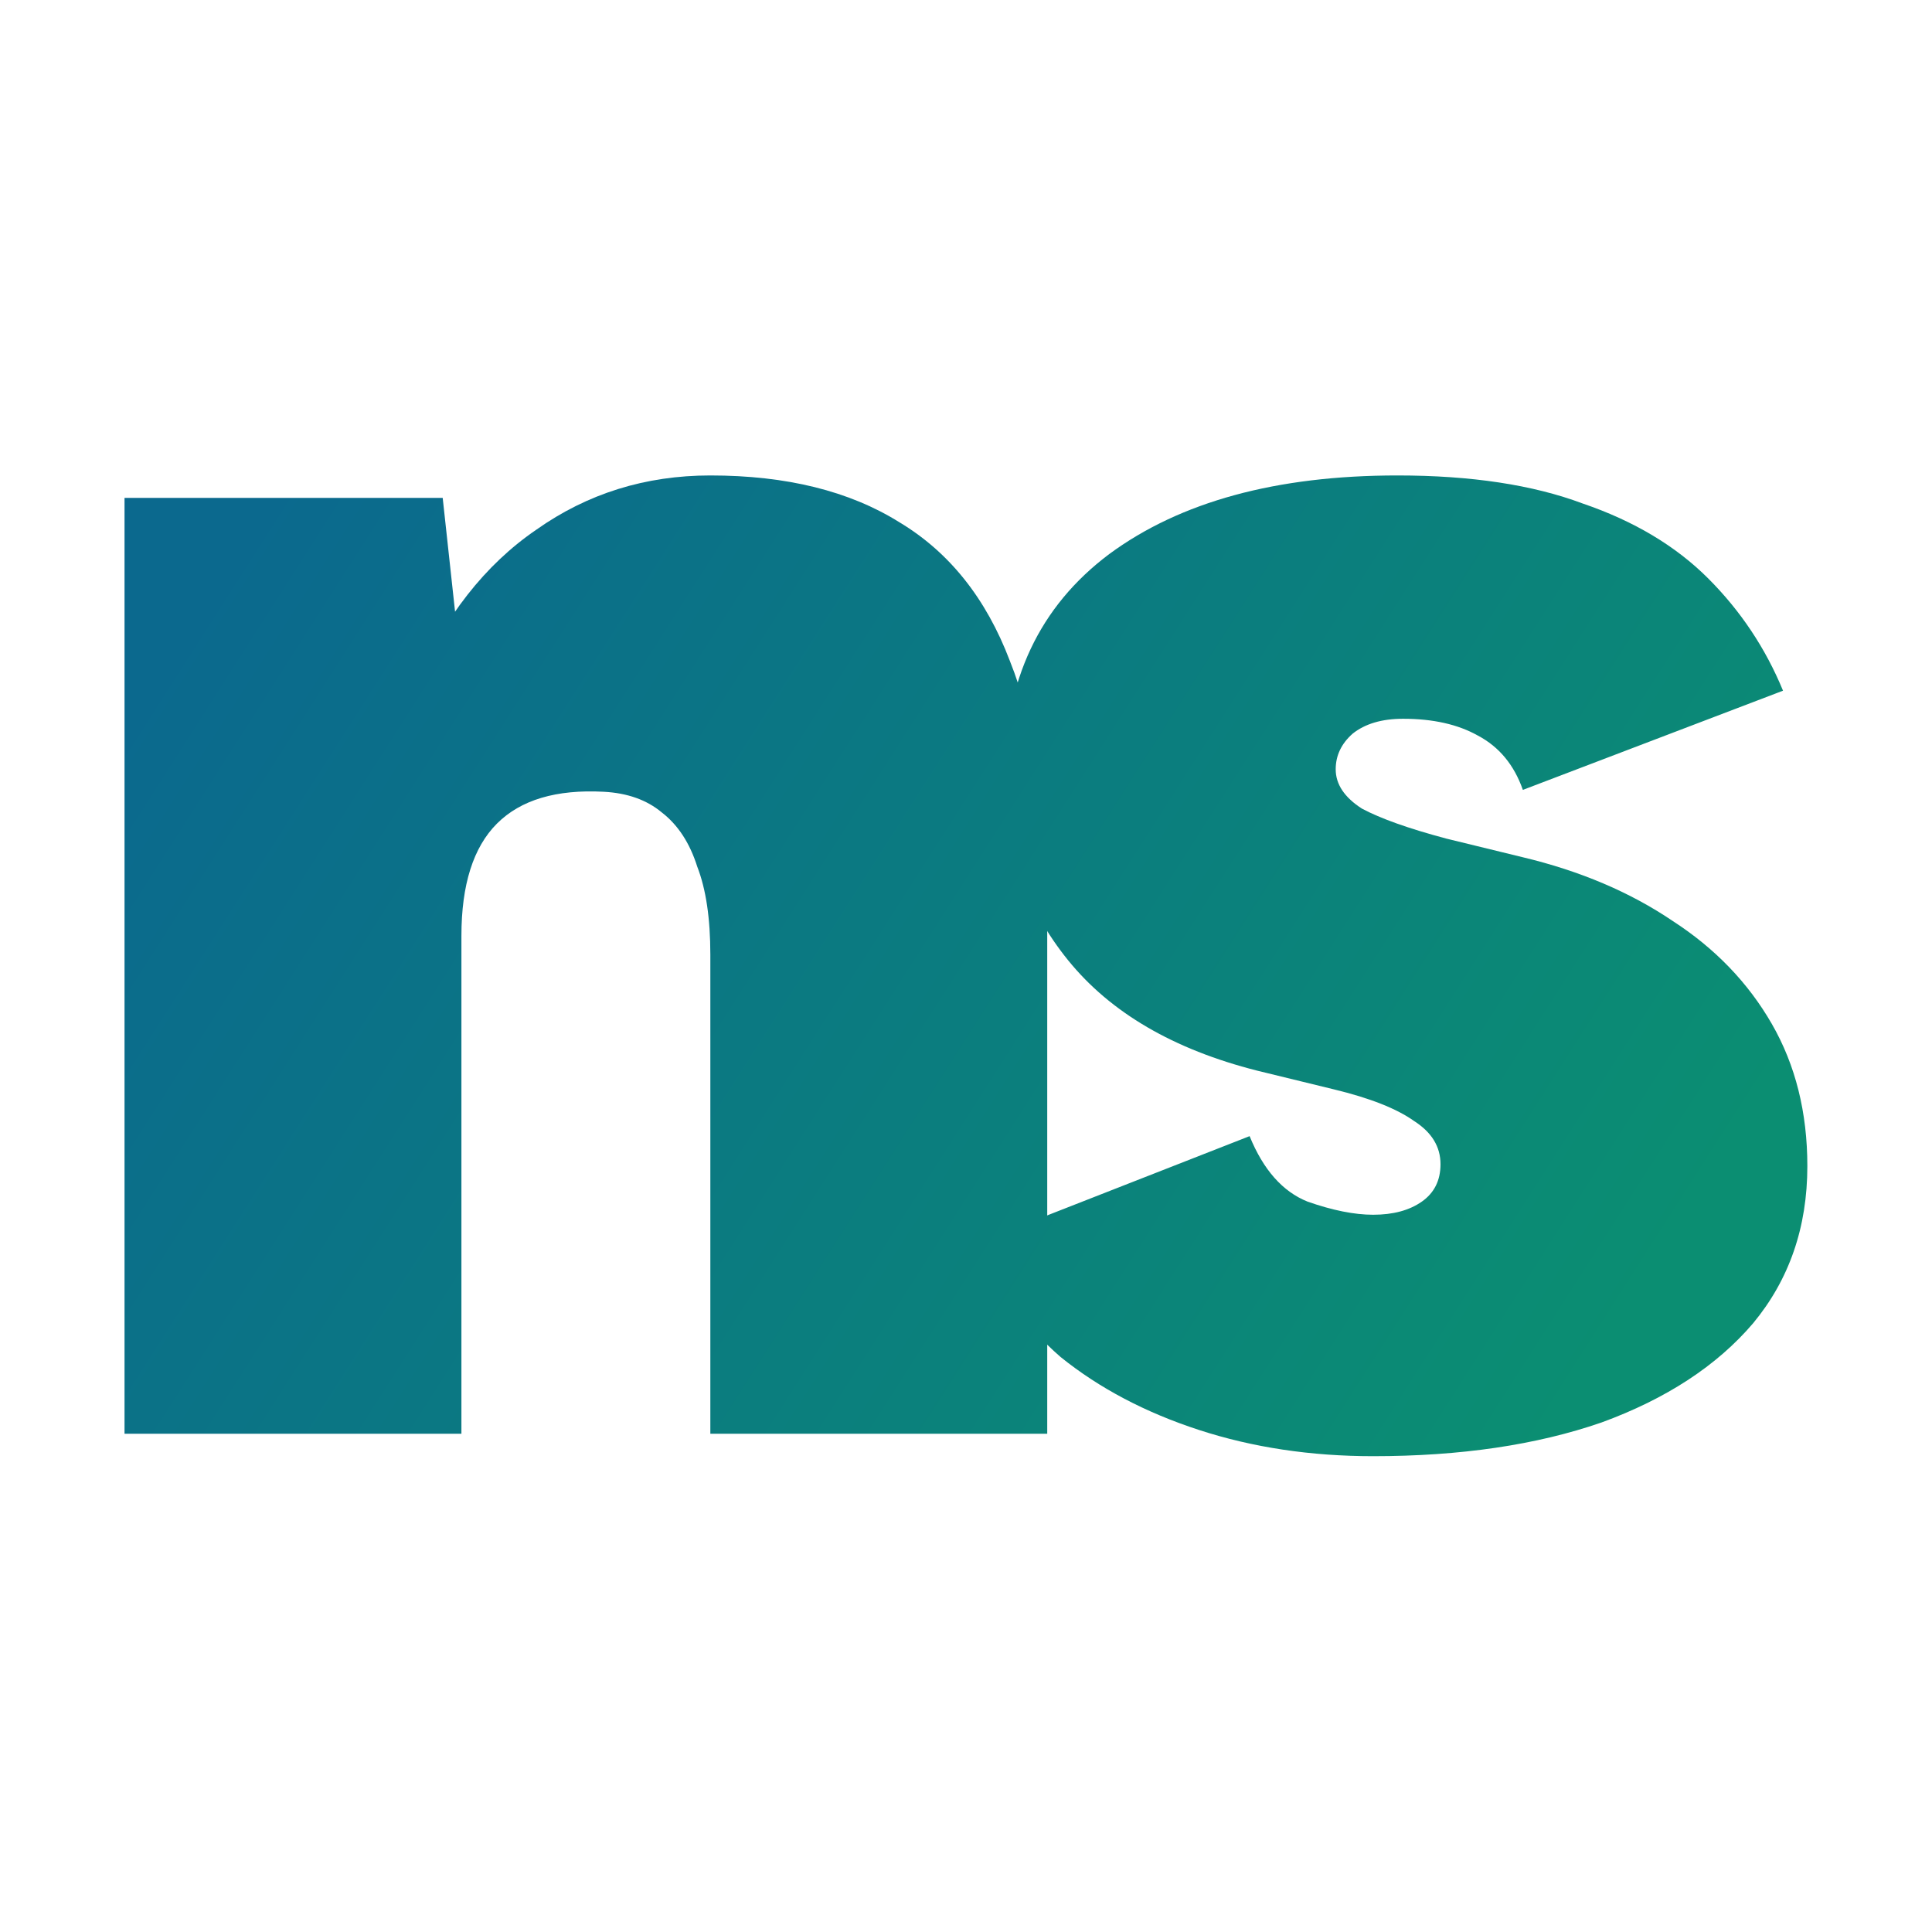
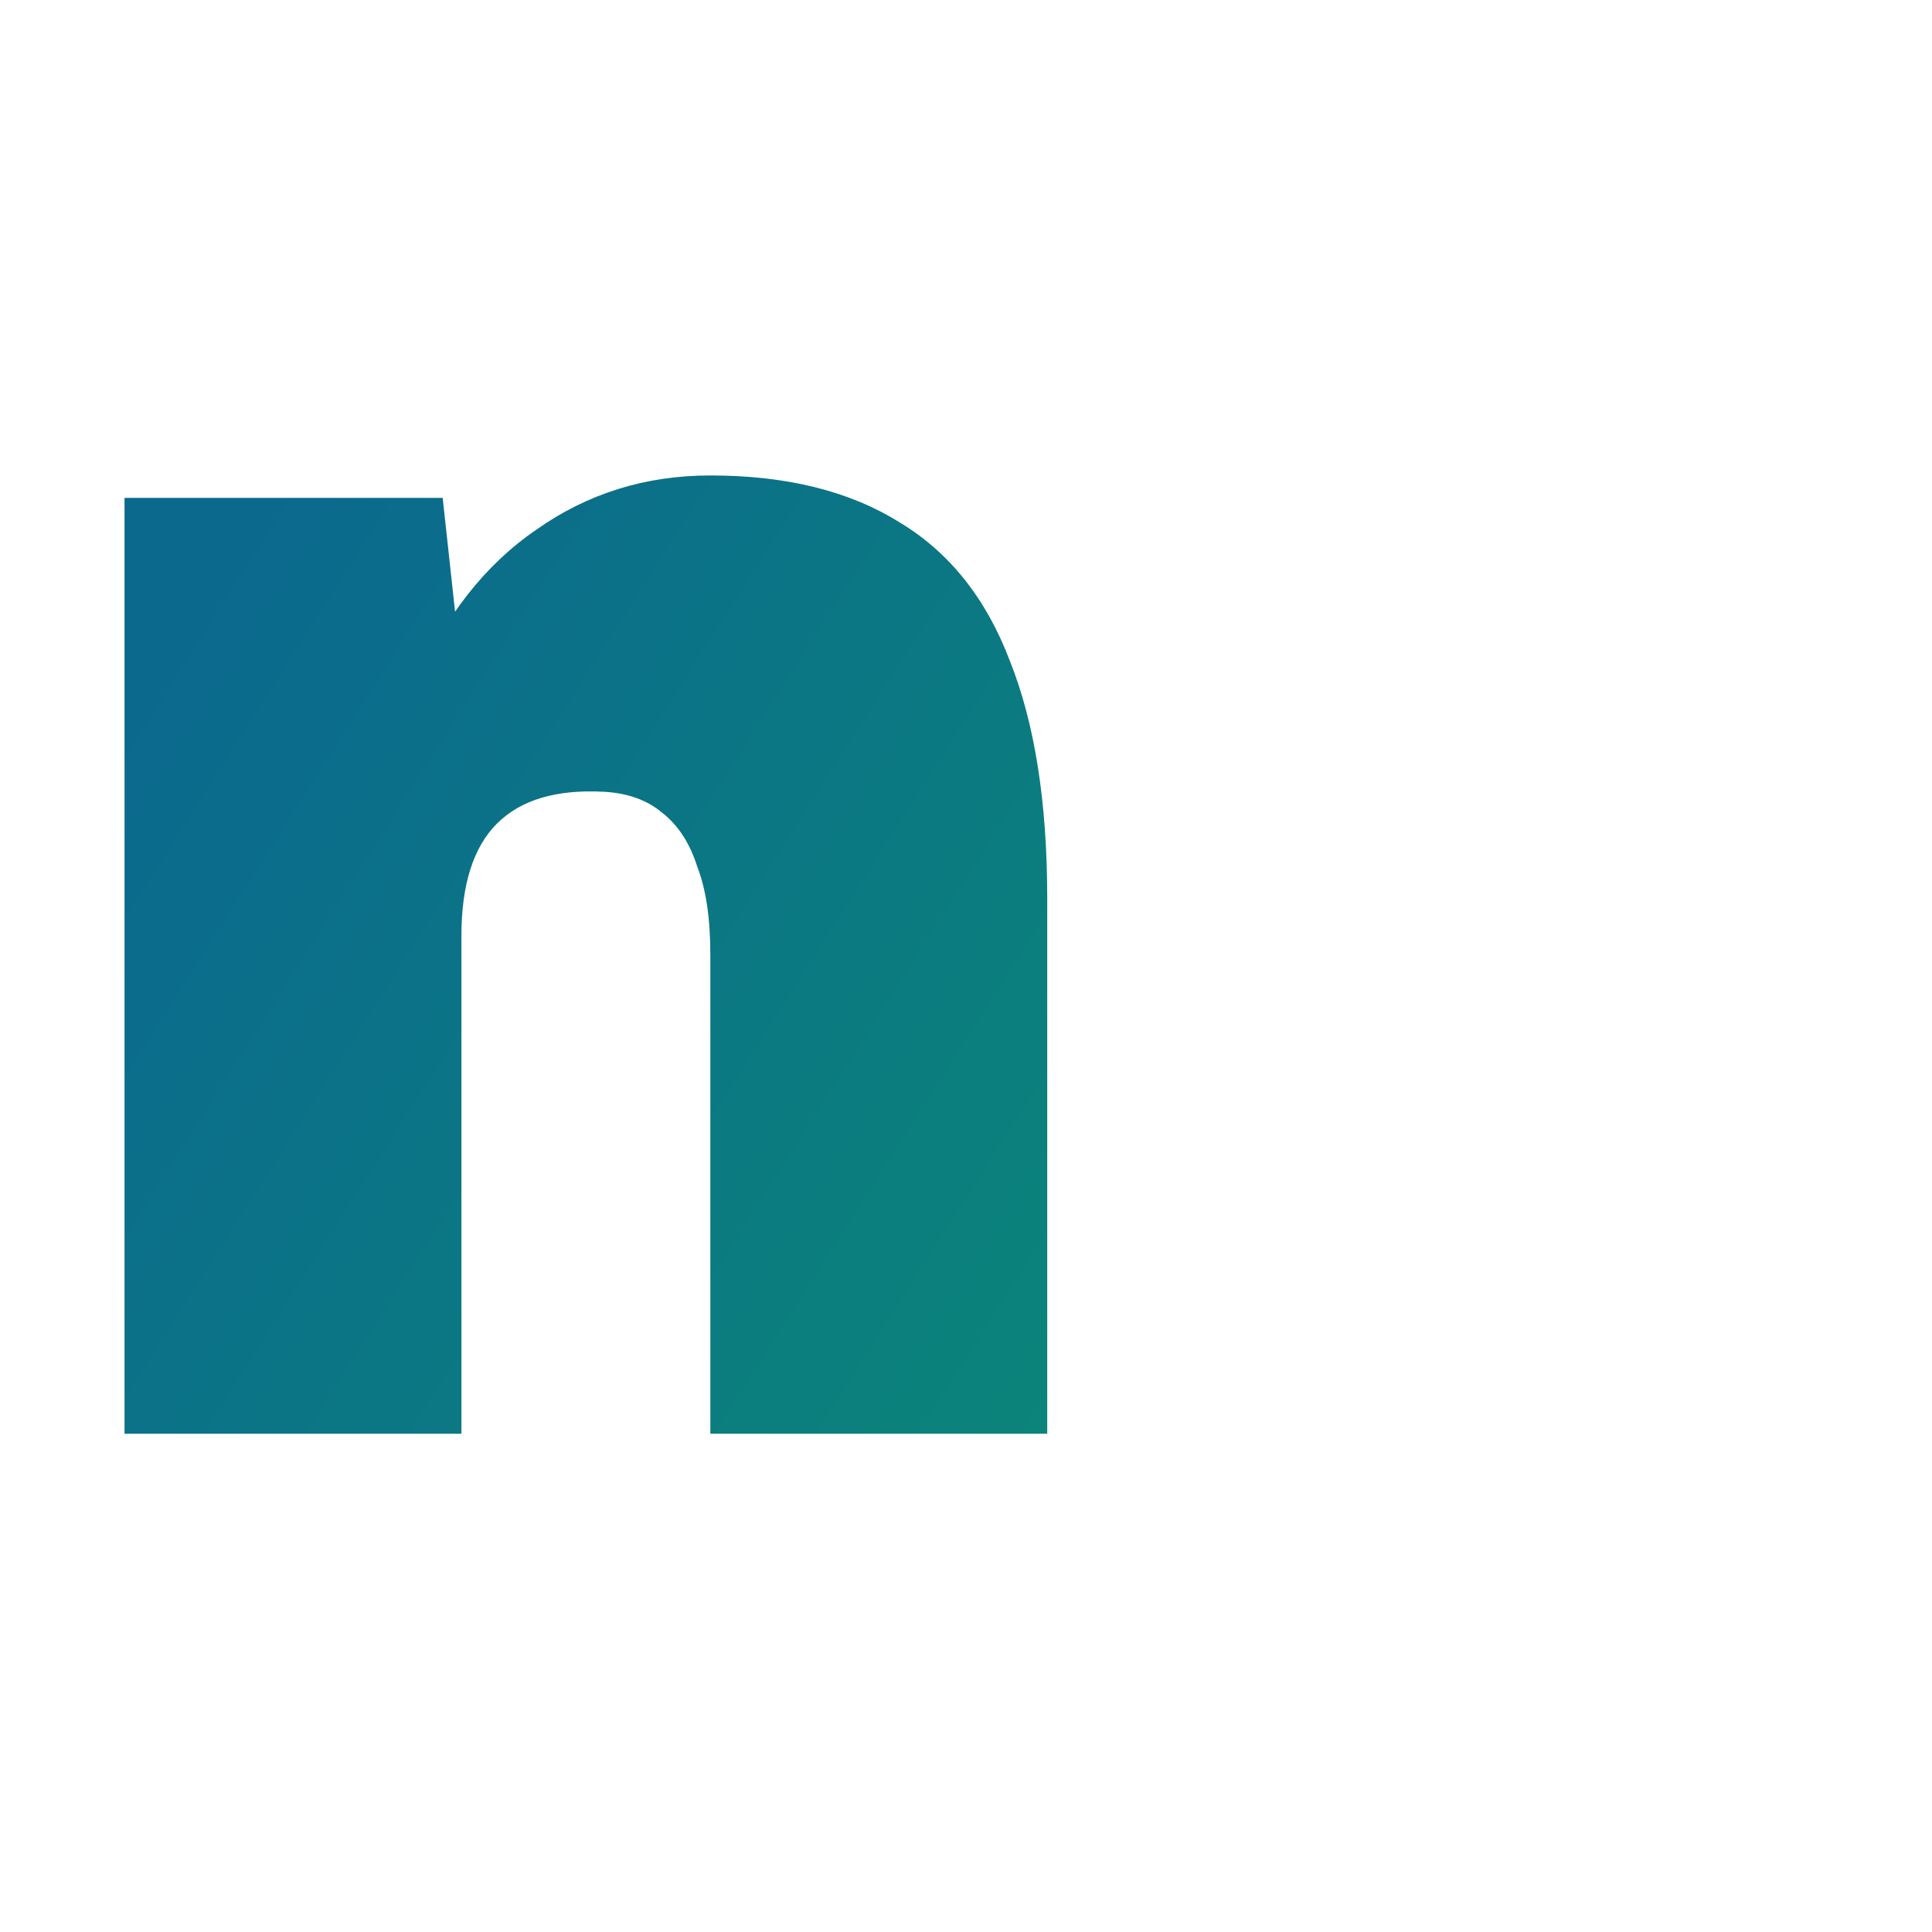
<svg xmlns="http://www.w3.org/2000/svg" width="512" height="512" viewBox="0 0 512 512" fill="none">
  <path d="M33 379.952V131.952H117.32L122.28 177.584V379.952H33ZM188.248 379.952V252.976H277.528V379.952H188.248ZM188.248 252.976C188.248 243.387 187.091 235.616 184.776 229.664C182.792 223.381 179.651 218.587 175.352 215.28C171.384 211.973 166.259 210.155 159.976 209.824C147.411 209.163 137.987 211.973 131.704 218.256C125.421 224.539 122.28 234.459 122.28 248.016H97.976C97.976 221.893 101.944 199.739 109.88 181.552C117.816 163.365 128.563 149.643 142.12 140.384C155.677 130.795 171.053 126 188.248 126C208.419 126 225.117 130.133 238.344 138.4C251.571 146.336 261.325 158.571 267.608 175.104C274.221 191.637 277.528 212.635 277.528 238.096V252.976H188.248Z" fill="url(#paint0_linear_9_25)" />
-   <path d="M363.894 385.904C347.361 385.904 331.985 383.589 317.766 378.96C303.547 374.331 291.313 367.883 281.062 359.616C271.142 351.019 264.198 340.768 260.23 328.864L331.158 301.088C334.795 310.016 339.921 315.803 346.534 318.448C353.147 320.763 358.934 321.92 363.894 321.92C369.185 321.92 373.483 320.763 376.79 318.448C380.097 316.133 381.75 312.827 381.75 308.528C381.75 303.899 379.435 300.096 374.806 297.12C370.177 293.813 363.067 291.003 353.478 288.688L333.142 283.728C310.987 278.107 294.289 268.352 283.046 254.464C271.803 240.576 266.182 224.373 266.182 205.856C266.182 180.395 275.441 160.72 293.958 146.832C312.806 132.944 338.267 126 370.342 126C389.851 126 406.219 128.48 419.446 133.44C433.003 138.069 444.081 144.683 452.678 153.28C461.275 161.877 467.889 171.797 472.518 183.04L403.574 209.328C401.259 202.715 397.291 197.92 391.67 194.944C386.379 191.968 379.766 190.48 371.83 190.48C366.209 190.48 361.745 191.803 358.438 194.448C355.462 197.093 353.974 200.235 353.974 203.872C353.974 207.84 356.289 211.312 360.918 214.288C365.878 216.933 373.318 219.579 383.238 222.224L403.574 227.184C418.785 230.821 432.011 236.443 443.254 244.048C454.497 251.323 463.259 260.416 469.542 271.328C475.825 282.24 478.966 294.805 478.966 309.024C478.966 325.227 474.171 339.115 464.582 350.688C454.993 361.931 441.601 370.693 424.406 376.976C407.211 382.928 387.041 385.904 363.894 385.904Z" fill="url(#paint1_linear_9_25)" />
  <defs>
    <linearGradient id="paint0_linear_9_25" x1="63.5" y1="142.5" x2="419" y2="369.5" gradientUnits="userSpaceOnUse">
      <stop stop-color="#0B698E" />
      <stop offset="1" stop-color="#0B8E72" />
    </linearGradient>
    <linearGradient id="paint1_linear_9_25" x1="63.5" y1="142.5" x2="419" y2="369.5" gradientUnits="userSpaceOnUse">
      <stop stop-color="#0B698E" />
      <stop offset="1" stop-color="#0B8E72" />
    </linearGradient>
  </defs>
</svg>